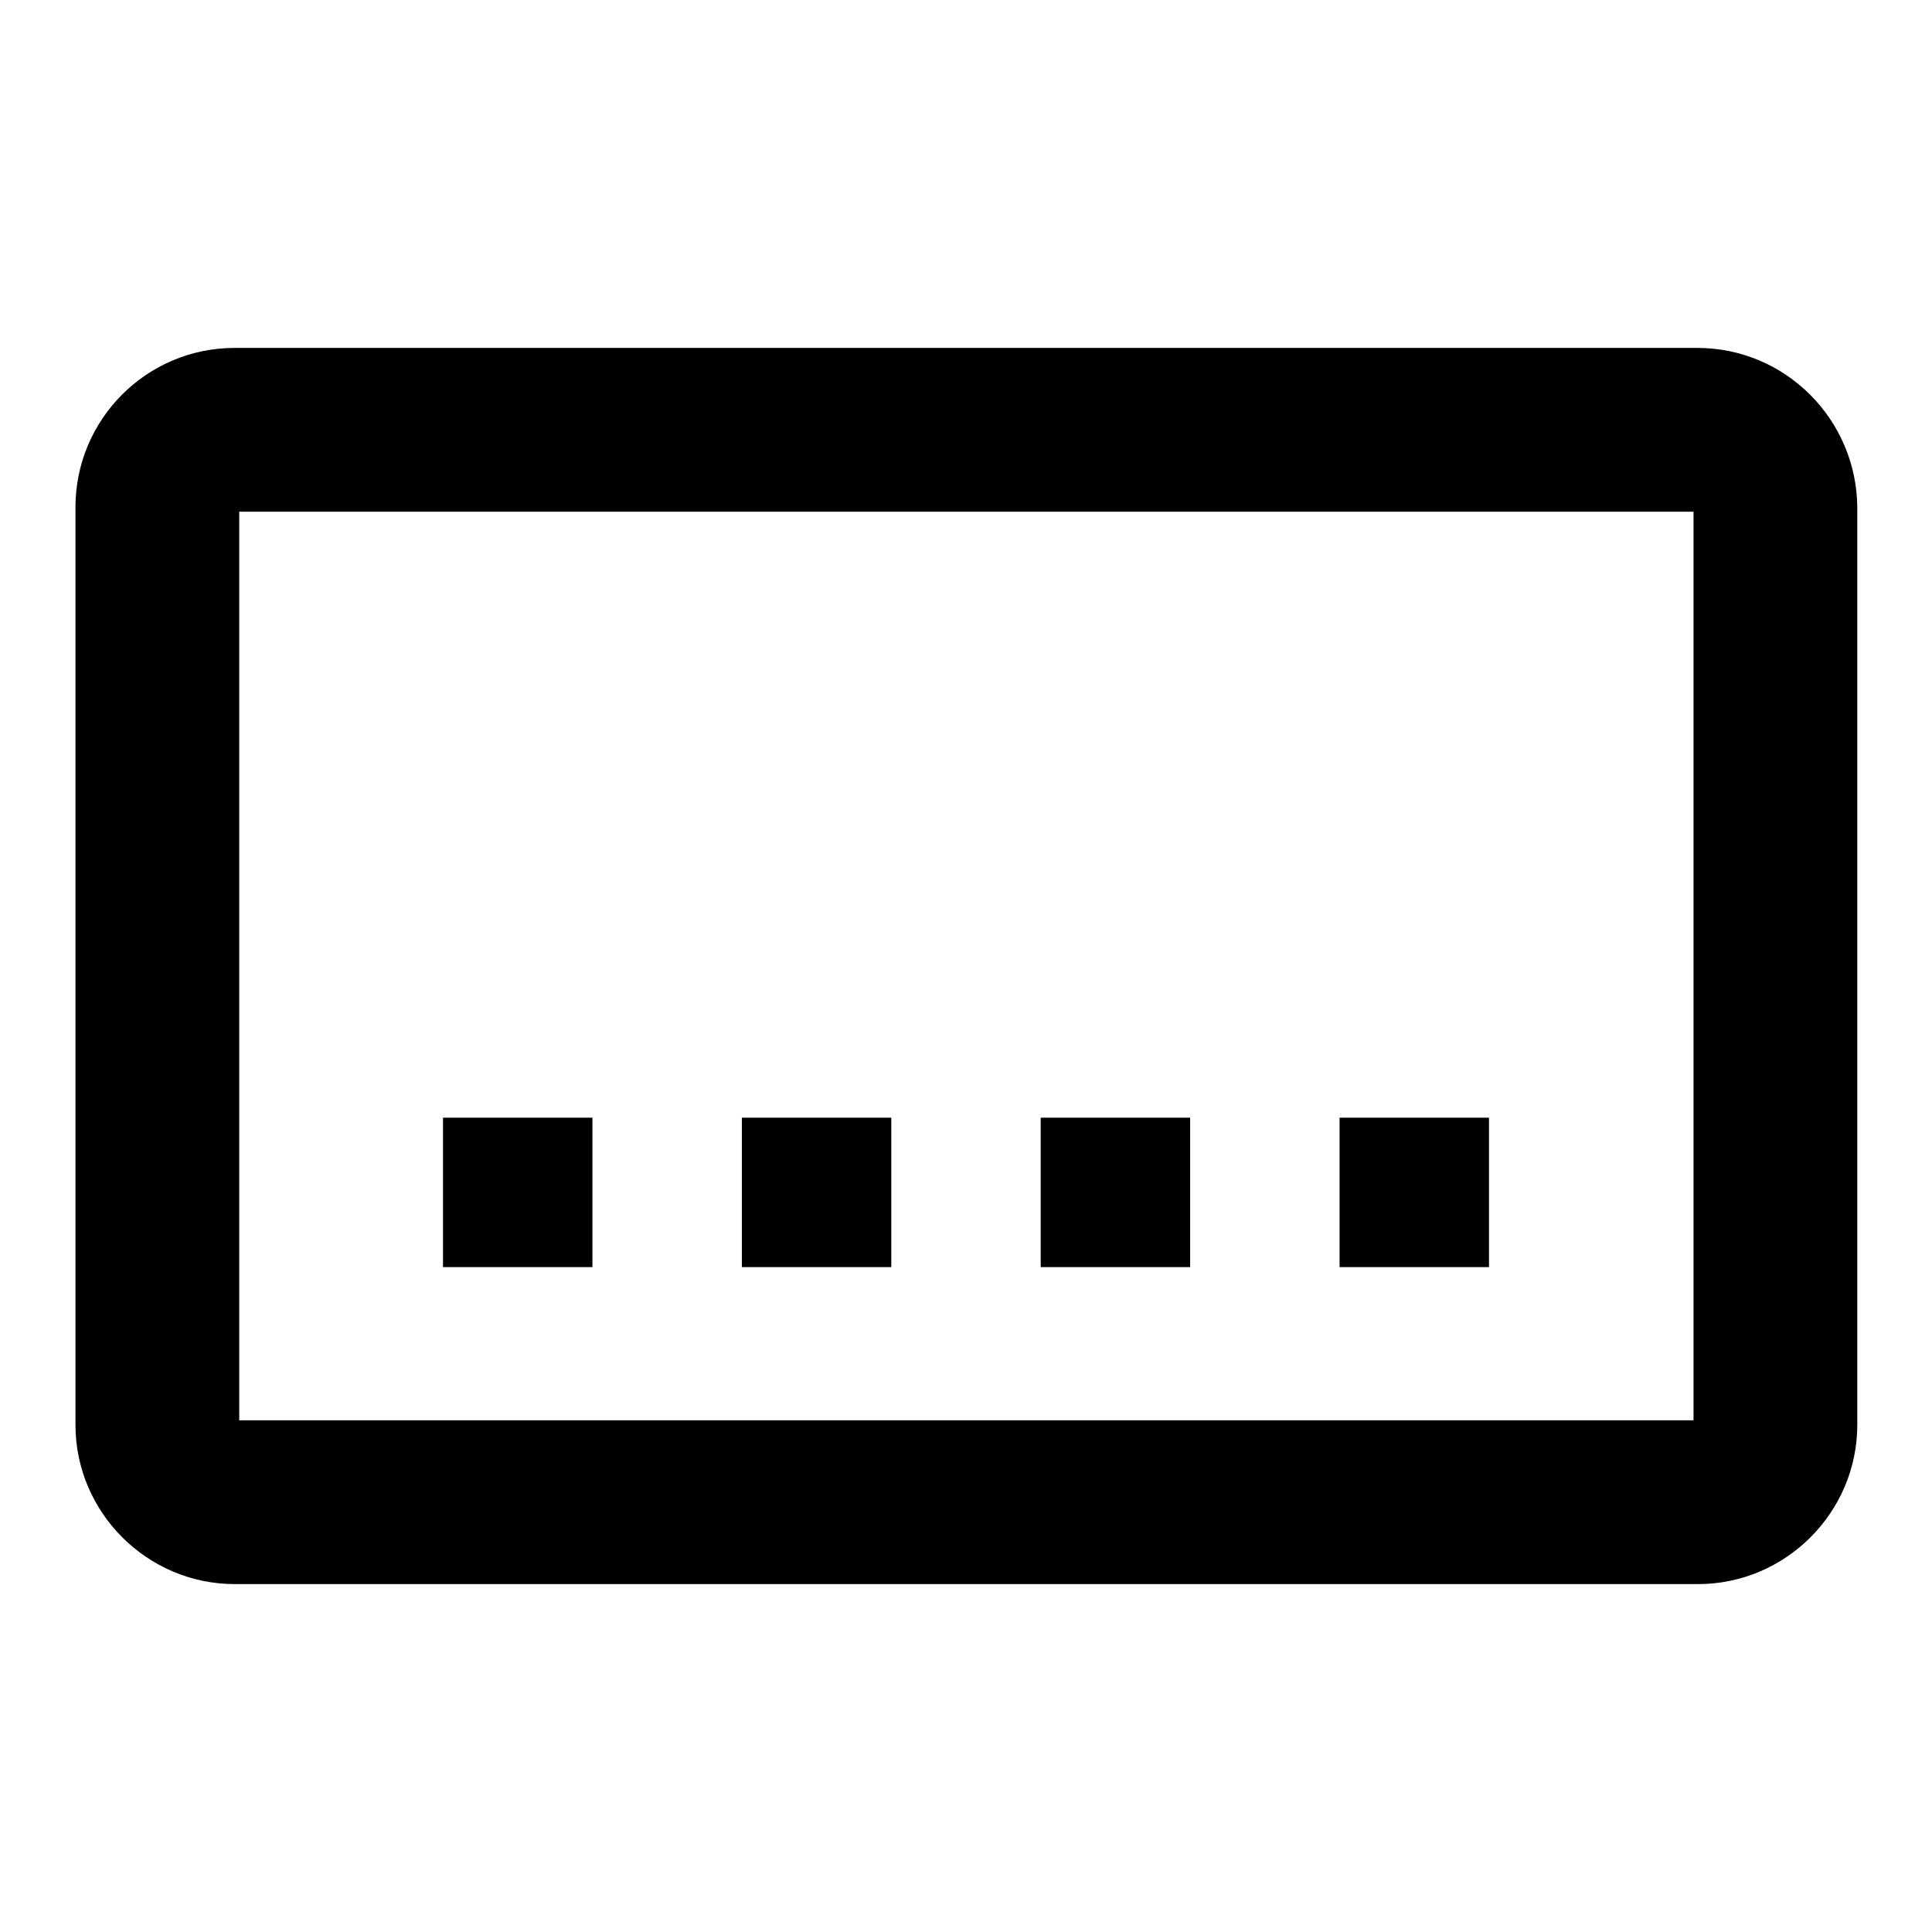
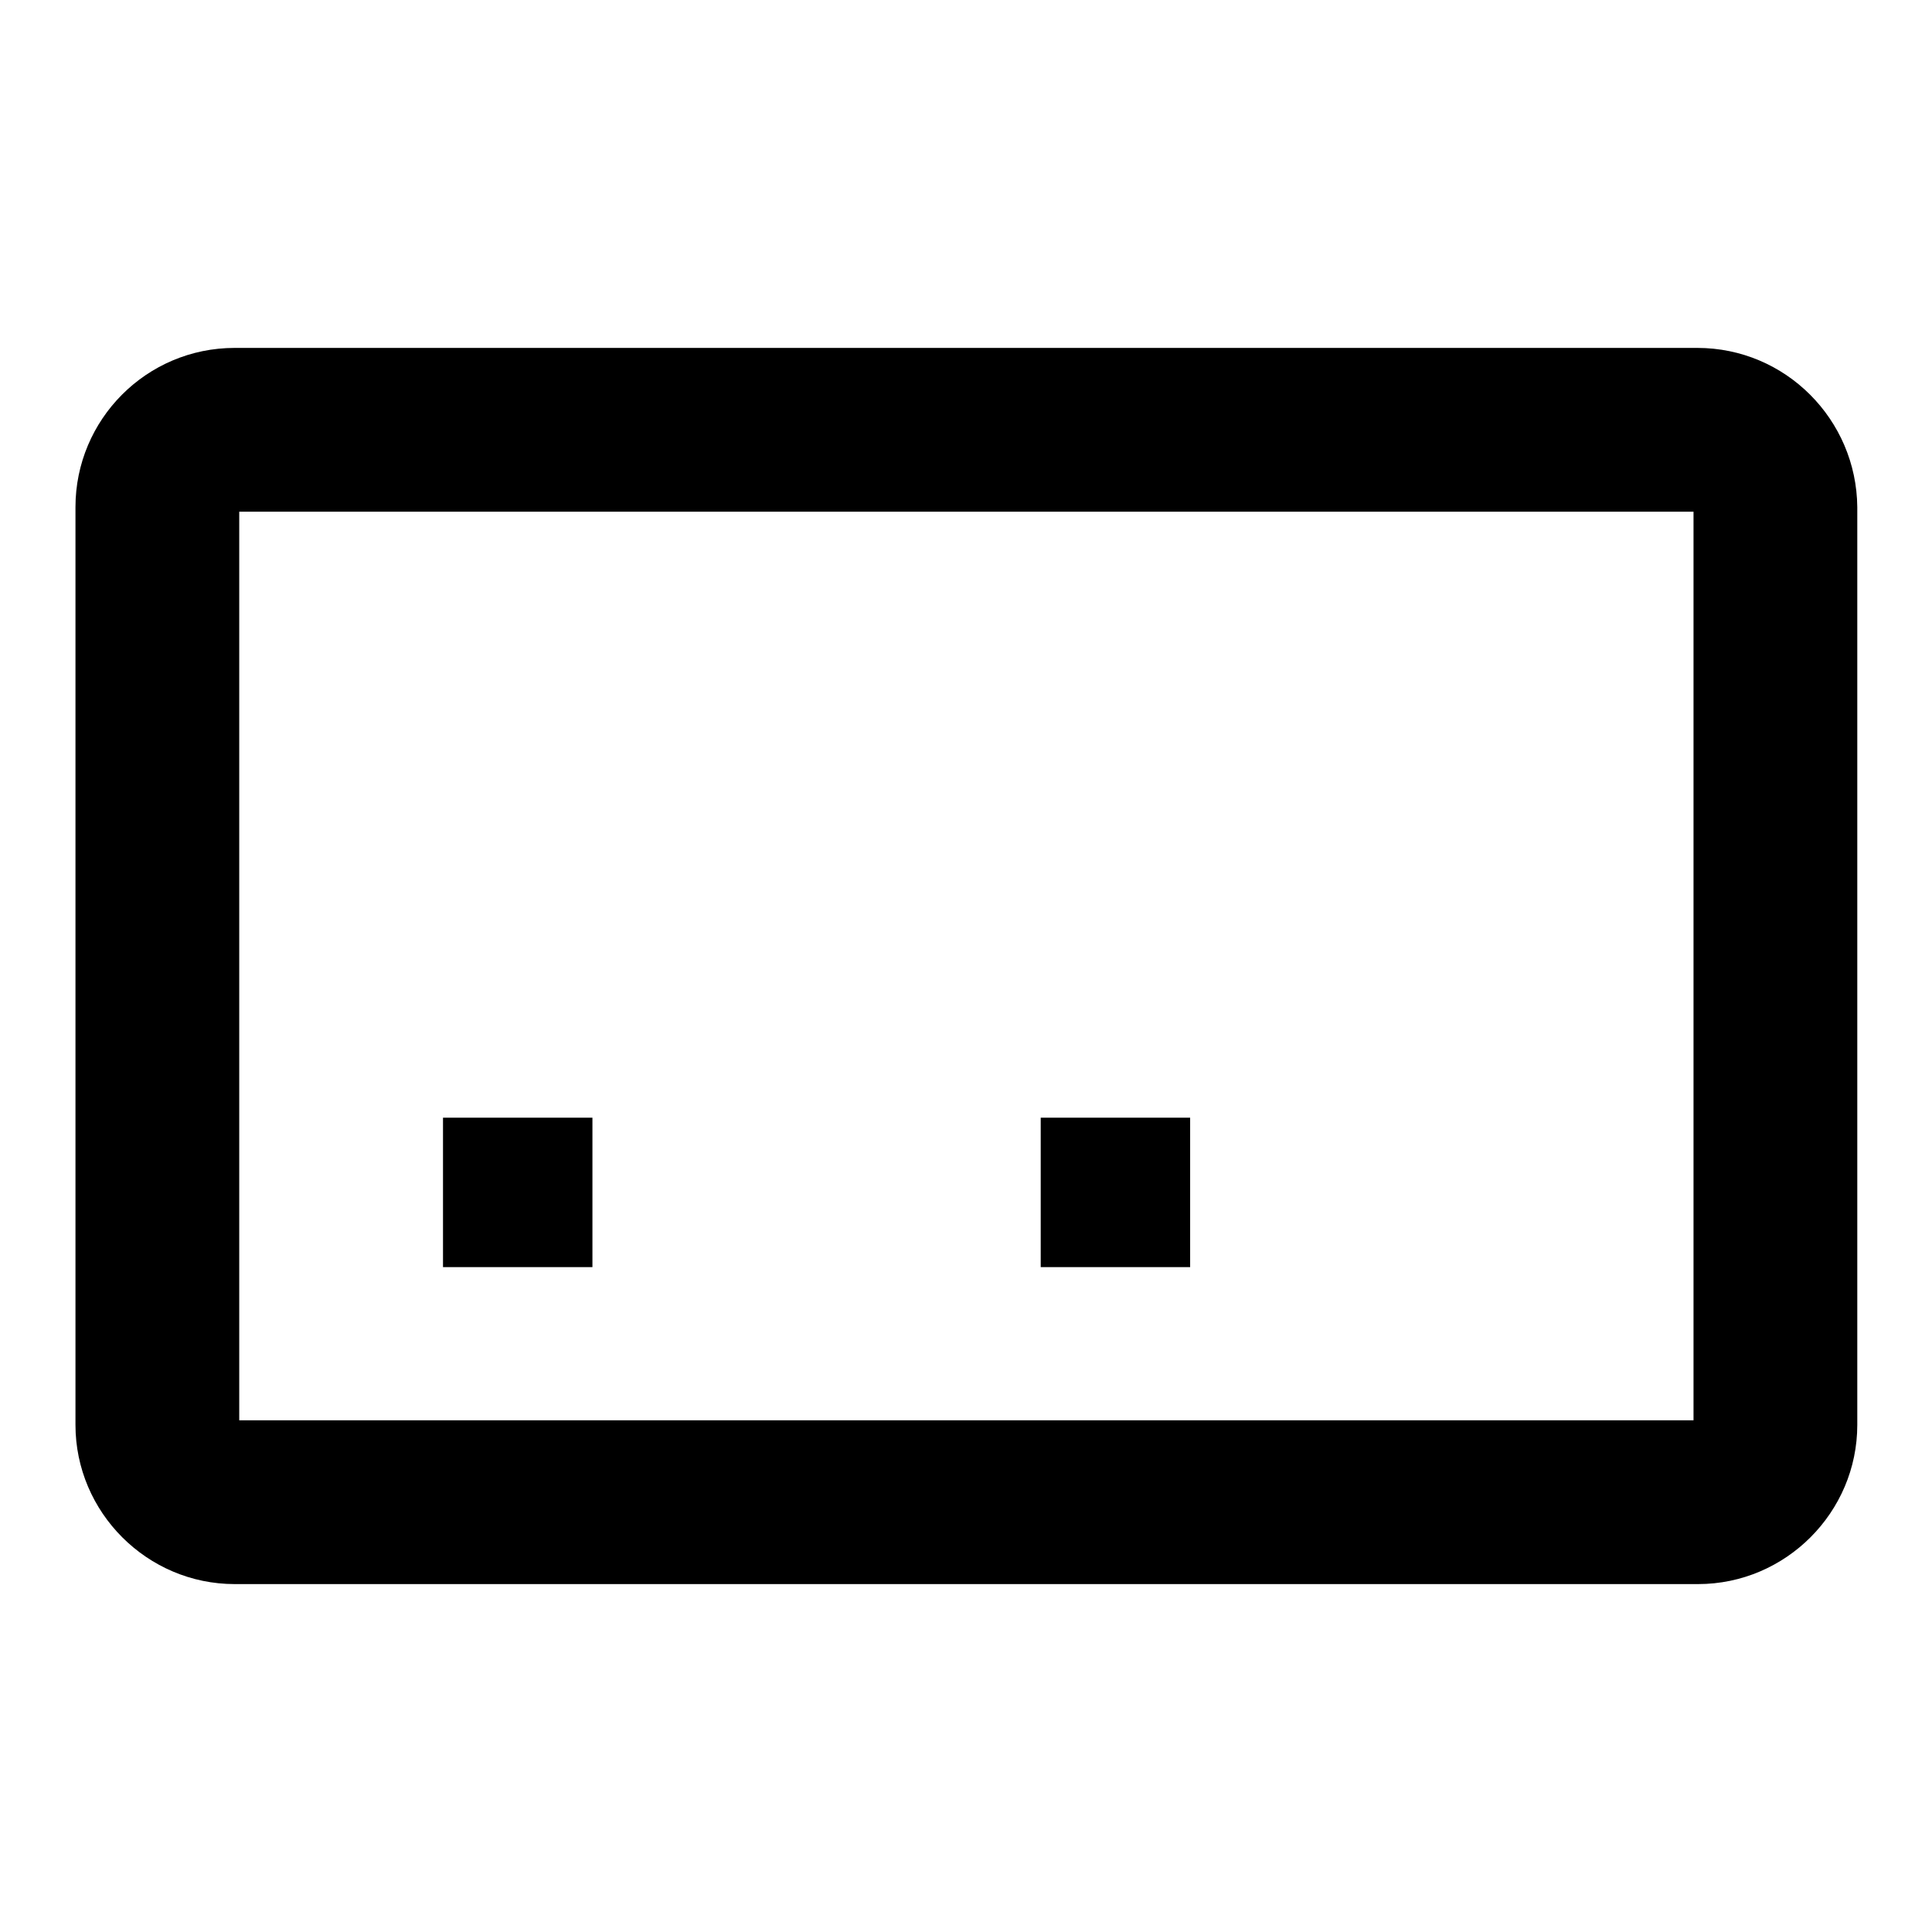
<svg xmlns="http://www.w3.org/2000/svg" version="1.1" x="0px" y="0px" viewBox="0 0 256 256" enable-background="new 0 0 256 256" xml:space="preserve">
  <g>
    <g>
      <g>
        <g>
          <path fill="#000000" d="M224.9,46.1H31.1C19.4,46.1,10,55.6,10,67.2v121.6c0,11.6,9.5,21.1,21.1,21.1h193.9c11.6,0,21.1-9.5,21.1-21.1V67.2C246,55.6,236.6,46.1,224.9,46.1z M224.3,188.2H31.7V67.8h192.7V188.2L224.3,188.2z" />
          <path fill="#000000" d="M58.7 148.1h19.8v19.8h-19.8z" />
-           <path fill="#000000" d="M98.3 148.1h19.8v19.8h-19.8z" />
          <path fill="#000000" d="M137.9 148.1h19.8v19.8h-19.8z" />
-           <path fill="#000000" d="M177.5 148.1h19.8v19.8h-19.8z" />
        </g>
      </g>
      <g />
      <g />
      <g />
      <g />
      <g />
      <g />
      <g />
      <g />
      <g />
      <g />
      <g />
      <g />
      <g />
      <g />
      <g />
    </g>
  </g>
</svg>